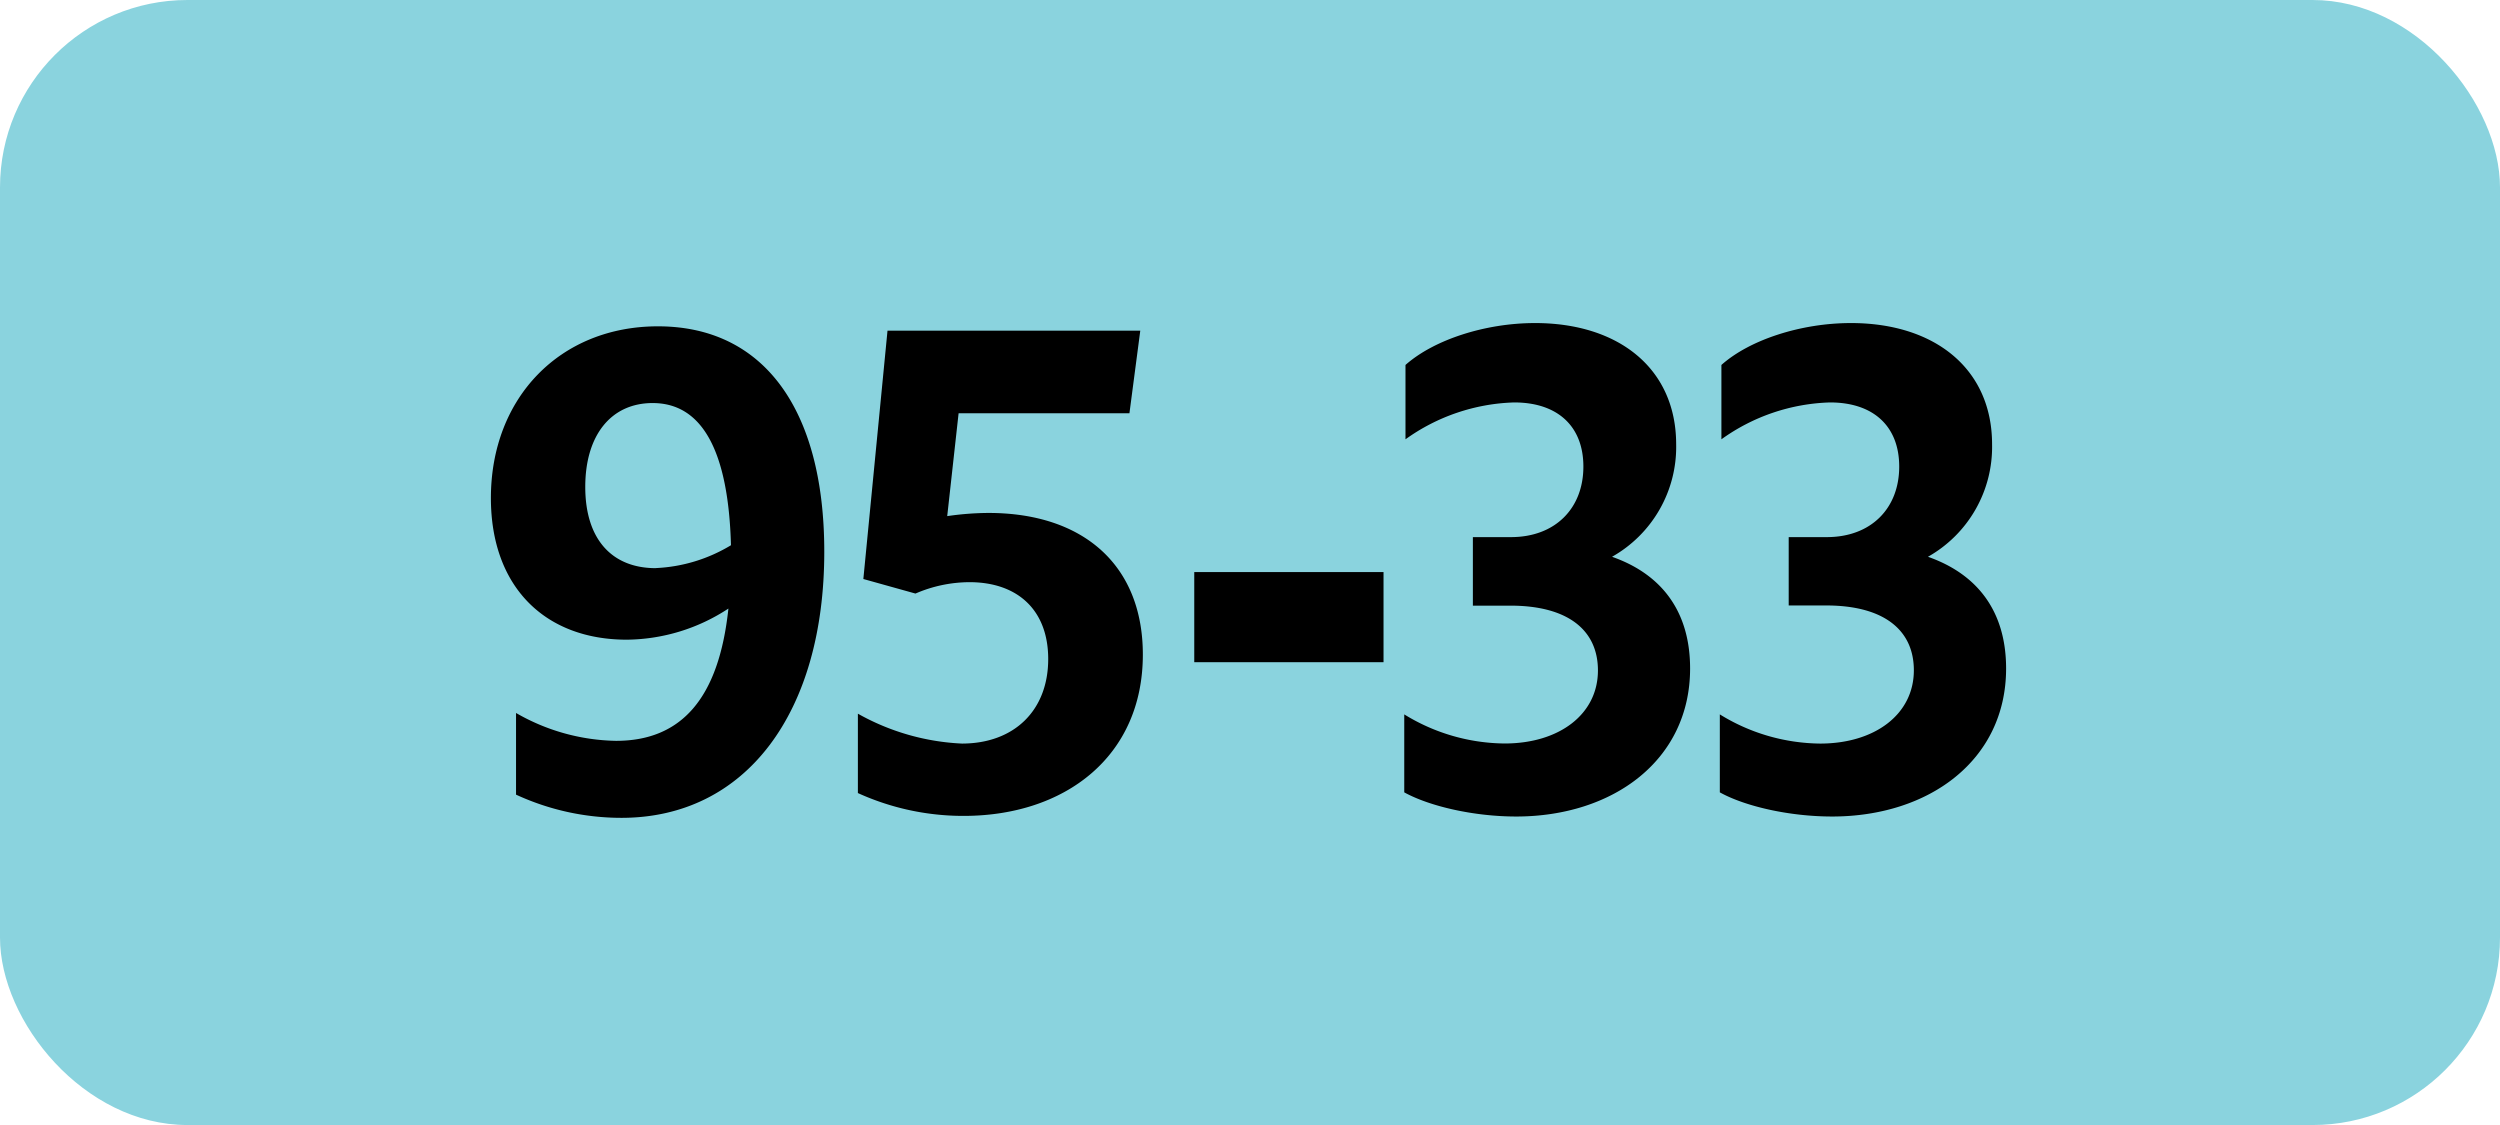
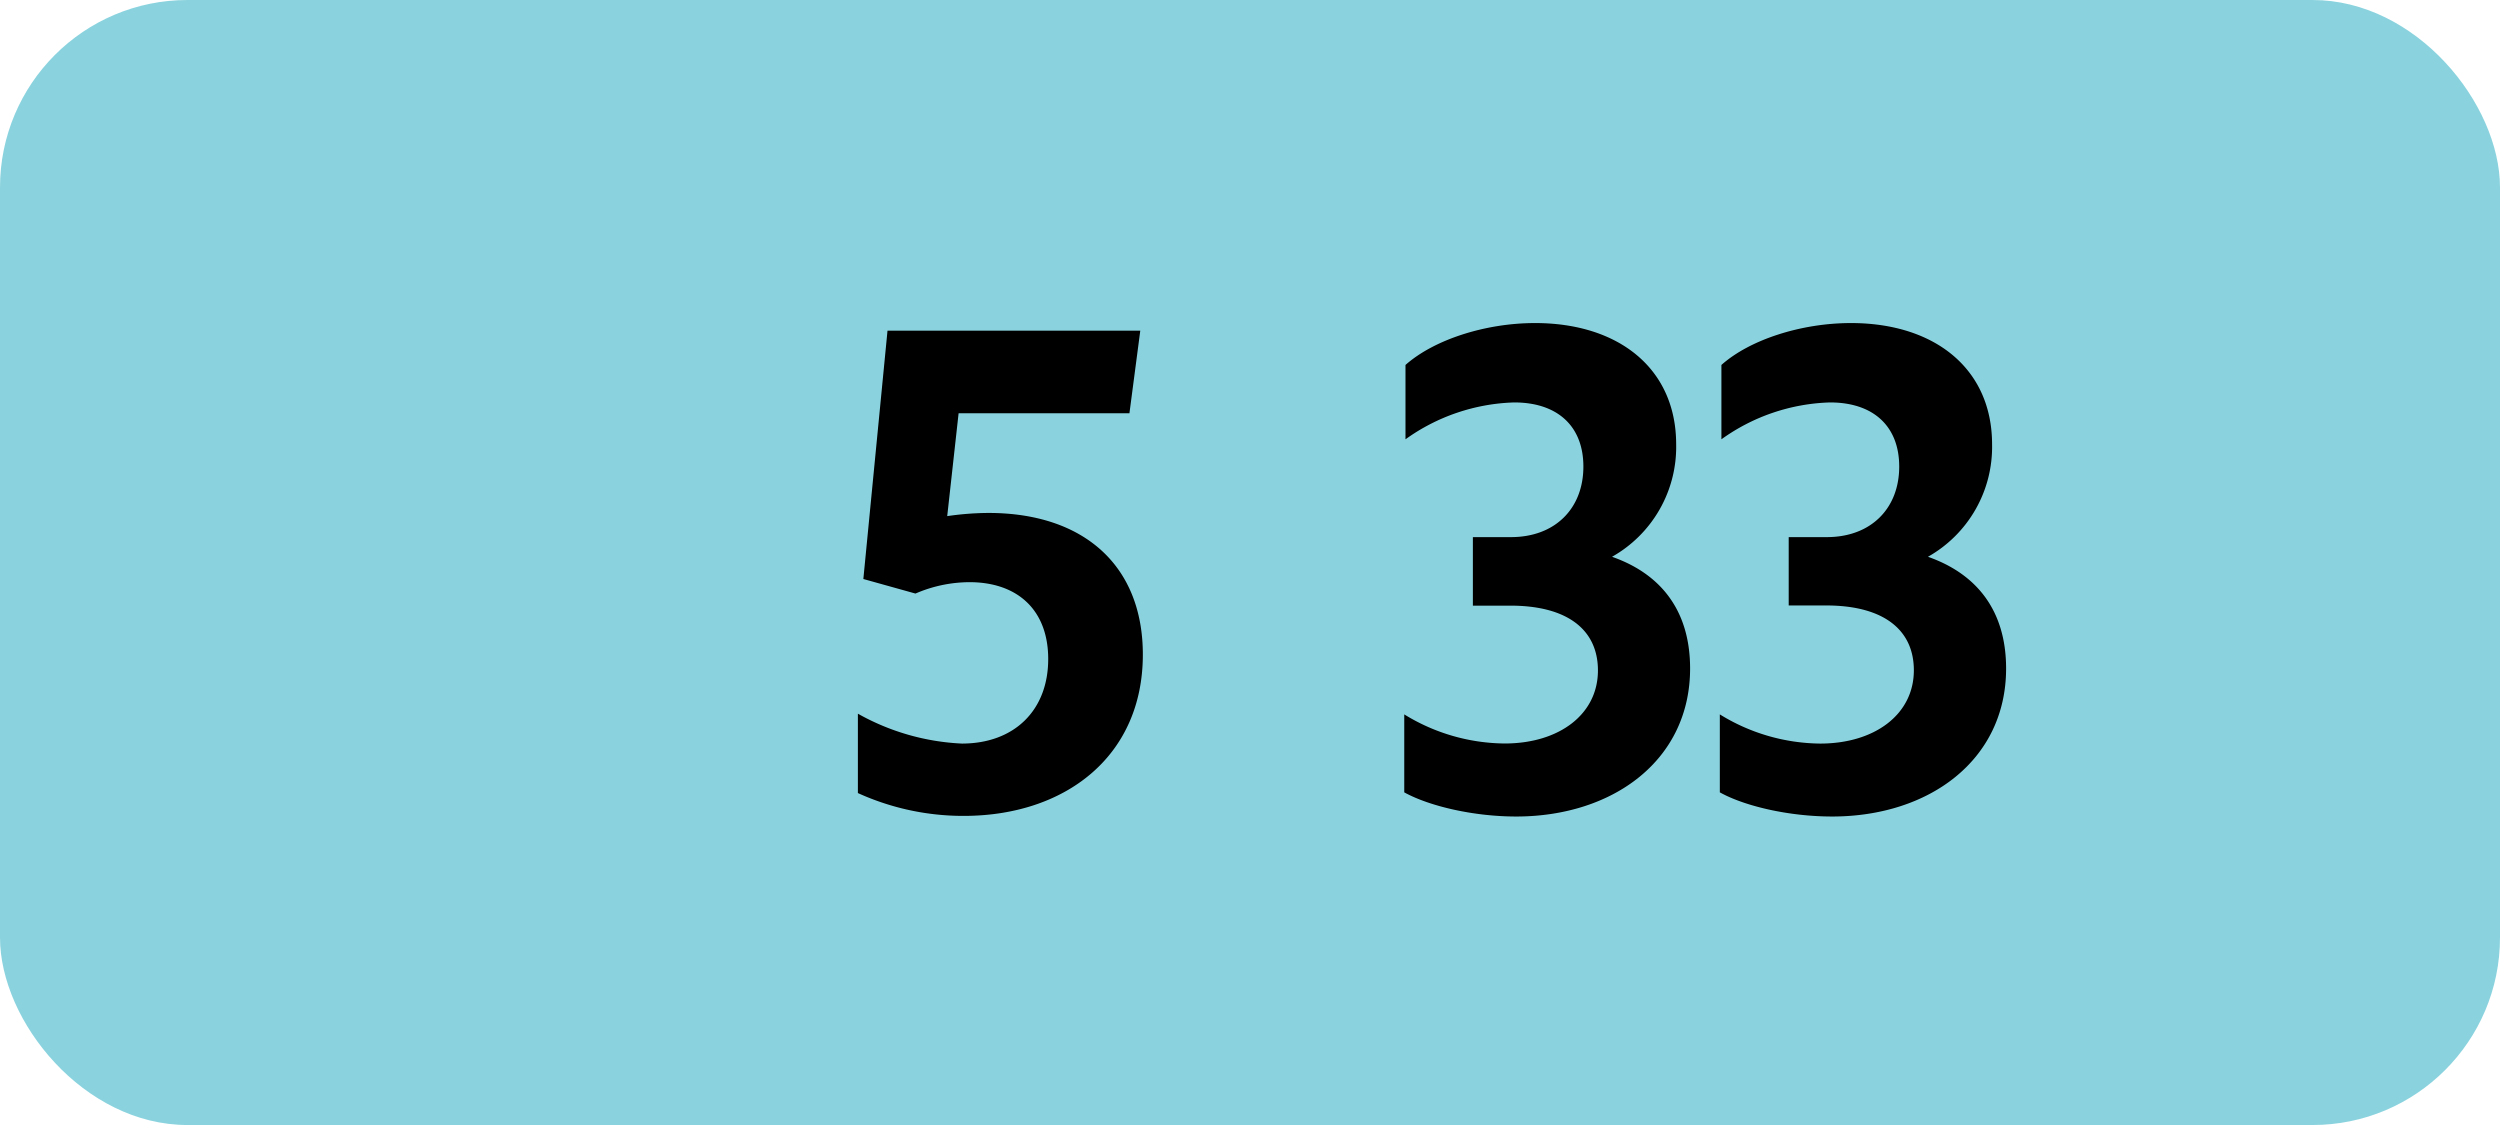
<svg xmlns="http://www.w3.org/2000/svg" viewBox="0 0 283.46 127.56">
  <defs>
    <style>.cls-1{fill:#8ad3de;}</style>
  </defs>
  <g id="Calque_2" data-name="Calque 2">
    <g id="Calque_1-2" data-name="Calque 1">
      <g id="Calque_2-2" data-name="Calque 2">
        <g id="Calque_1-2-2" data-name="Calque 1-2">
          <rect class="cls-1" width="283.46" height="127.56" rx="21.26" />
-           <path d="M69.84,84c7.42,0,11.67-4.81,12.75-15a21.28,21.28,0,0,1-11.52,3.53c-9.29,0-15.41-6-15.41-16.06C55.66,45.09,63.51,37,74.6,37c12,0,18.86,9.43,18.86,25.56,0,18.22-8.86,30.17-23,30.17A28.5,28.5,0,0,1,58.51,90.1V80.84A23.42,23.42,0,0,0,69.84,84Zm4.54-19.59a18,18,0,0,0,8.5-2.59C82.59,51.18,79.64,45.7,74,45.7c-4.68,0-7.64,3.6-7.64,9.51s3,9.21,8,9.21Z" />
          <path d="M118.85,74.72c0-5.54-3.46-8.71-8.93-8.71a15.51,15.51,0,0,0-6.12,1.29l-5.91-1.65,2.74-28.16h28.66l-1.23,9.37H108.69L107.4,58.52a33.29,33.29,0,0,1,4.68-.36c10.73,0,17.5,5.9,17.5,16.06,0,11.59-8.86,18.29-20.31,18.29a28.88,28.88,0,0,1-12-2.59v-9a26.51,26.51,0,0,0,11.81,3.39C115,84.3,118.85,80.55,118.85,74.72Z" />
-           <path d="M135.41,64.86h21.46V75.08H135.41Z" />
          <path d="M159.22,89.84V81a22,22,0,0,0,11.38,3.3c6.19,0,10.58-3.31,10.58-8.28,0-4.61-3.45-7.35-9.93-7.35H167V60.9h4.32c5,0,8.21-3.24,8.21-8,0-4.53-2.88-7.27-7.85-7.27a22.22,22.22,0,0,0-12.32,4.18V41.38c3.25-2.88,9.08-4.75,14.69-4.75,9.51,0,16,5.18,16,13.75a14.3,14.3,0,0,1-7.27,12.75c5.69,2,8.85,6.26,8.85,12.67,0,10.37-8.71,16.78-19.73,16.78C167.14,92.58,162.1,91.43,159.22,89.84Z" />
          <path d="M195,89.84V81a22,22,0,0,0,11.37,3.31C212.57,84.31,217,81,217,76c0-4.61-3.46-7.35-9.94-7.35h-4.25V60.9h4.32c5,0,8.21-3.24,8.21-8,0-4.53-2.88-7.27-7.85-7.27a22.16,22.16,0,0,0-12.31,4.18V41.38c3.24-2.88,9.07-4.75,14.69-4.75,9.5,0,16,5.18,16,13.75a14.3,14.3,0,0,1-7.27,12.75c5.69,2,8.86,6.26,8.86,12.67,0,10.37-8.71,16.78-19.73,16.78C202.9,92.58,197.86,91.43,195,89.84Z" />
        </g>
      </g>
    </g>
  </g>
</svg>